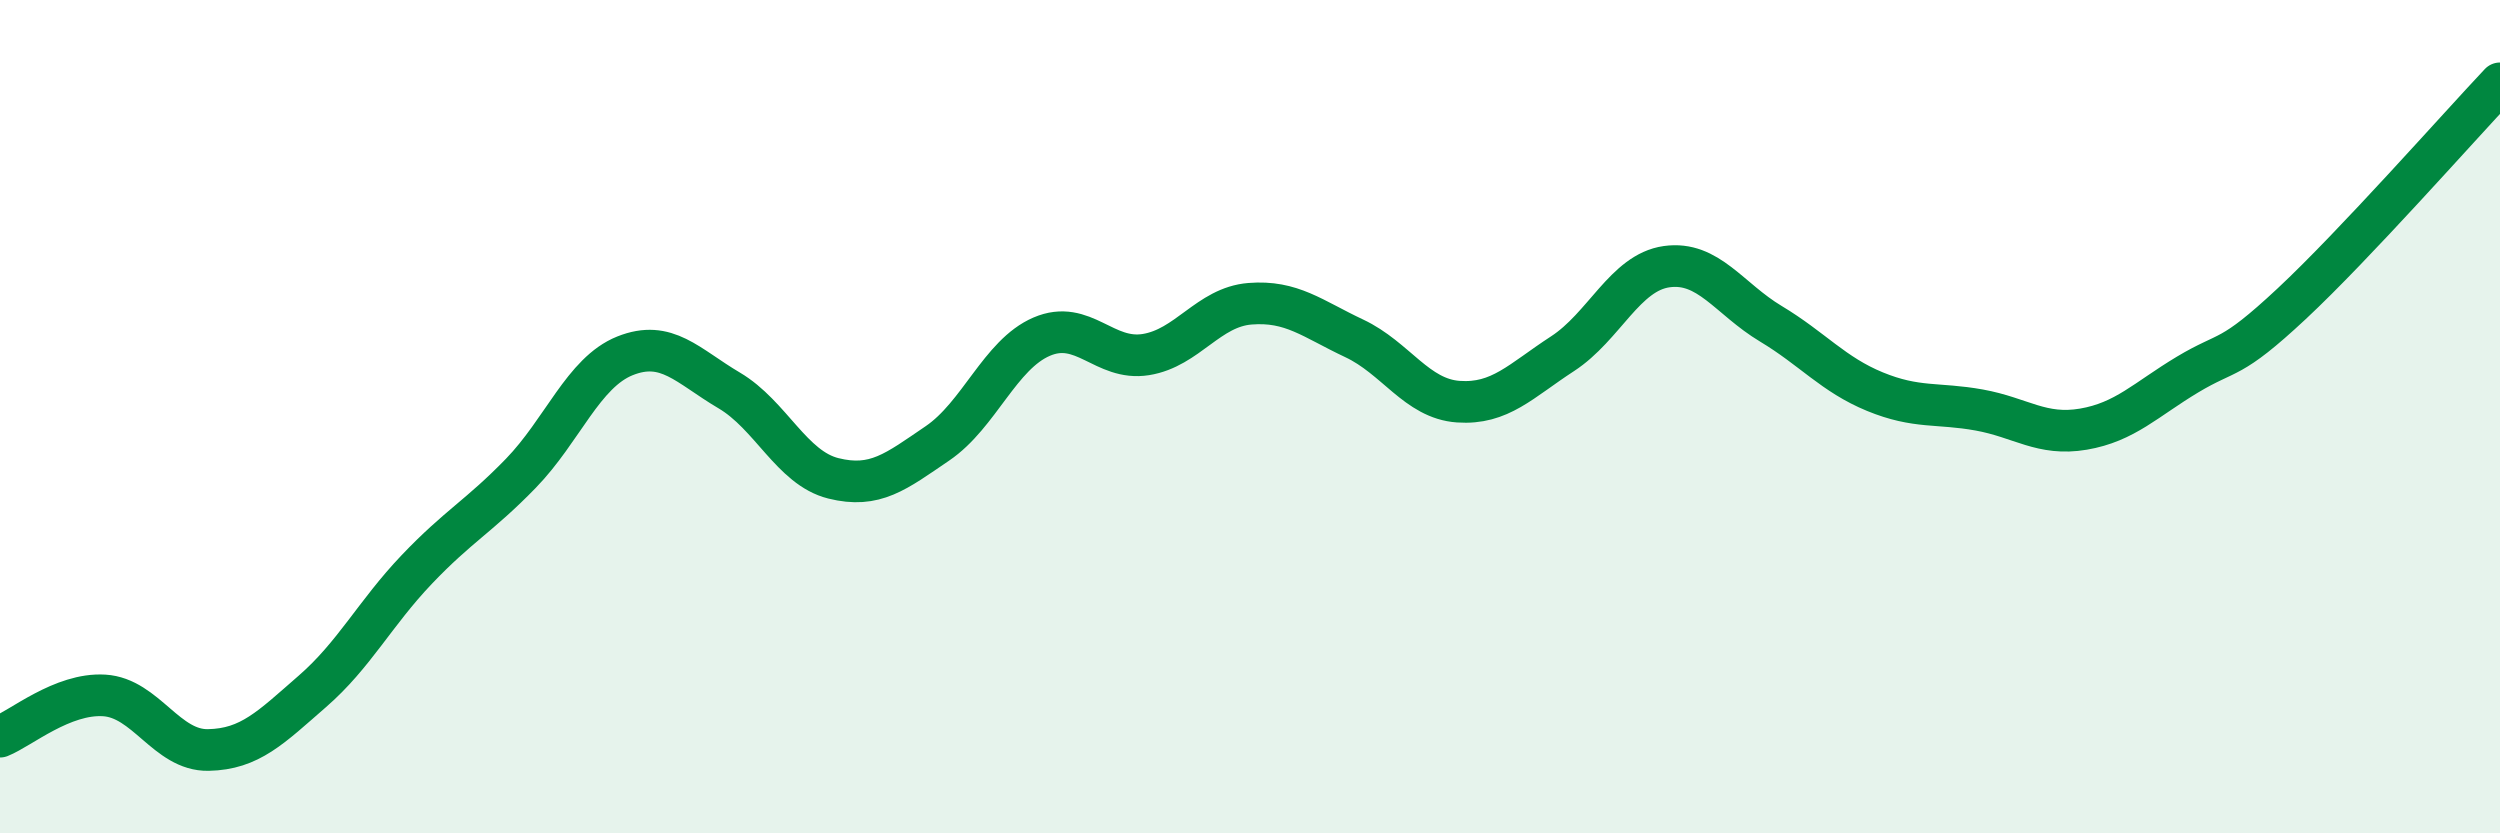
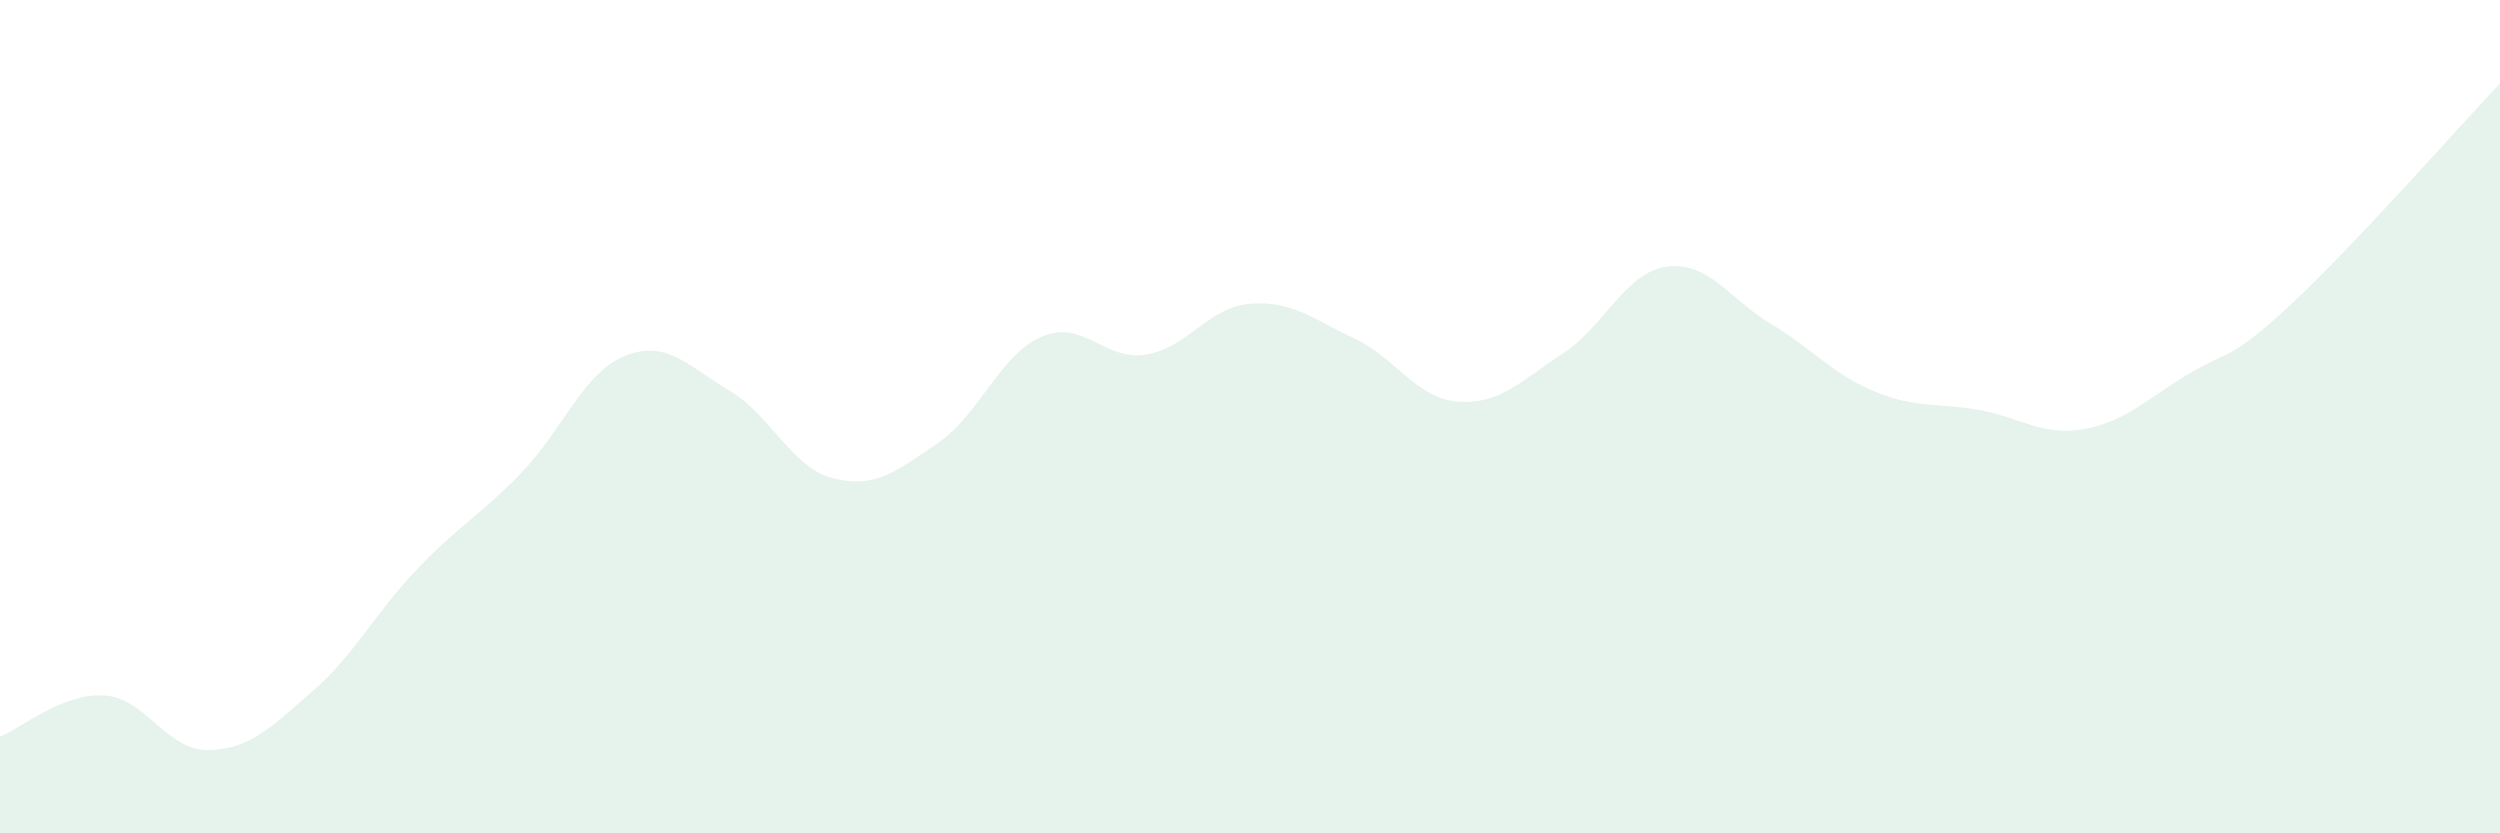
<svg xmlns="http://www.w3.org/2000/svg" width="60" height="20" viewBox="0 0 60 20">
  <path d="M 0,17.68 C 0.5,17.48 1.5,16.63 2.5,16.69 C 3.5,16.75 4,18.02 5,18 C 6,17.98 6.5,17.46 7.5,16.59 C 8.5,15.72 9,14.72 10,13.67 C 11,12.62 11.5,12.39 12.5,11.36 C 13.5,10.33 14,8.94 15,8.54 C 16,8.14 16.5,8.78 17.5,9.37 C 18.5,9.96 19,11.23 20,11.48 C 21,11.73 21.5,11.32 22.5,10.64 C 23.5,9.96 24,8.51 25,8.08 C 26,7.65 26.5,8.67 27.5,8.51 C 28.5,8.35 29,7.37 30,7.29 C 31,7.21 31.5,7.65 32.5,8.12 C 33.5,8.59 34,9.57 35,9.64 C 36,9.71 36.5,9.14 37.5,8.49 C 38.5,7.84 39,6.54 40,6.4 C 41,6.26 41.5,7.17 42.5,7.77 C 43.5,8.37 44,8.99 45,9.4 C 46,9.81 46.5,9.66 47.5,9.84 C 48.5,10.02 49,10.47 50,10.3 C 51,10.13 51.5,9.59 52.5,8.99 C 53.5,8.39 53.5,8.69 55,7.29 C 56.5,5.89 59,3.06 60,2L60 20L0 20Z" fill="#008740" opacity="0.1" stroke-linecap="round" stroke-linejoin="round" />
-   <path d="M 0,17.68 C 0.5,17.48 1.5,16.63 2.5,16.69 C 3.5,16.75 4,18.02 5,18 C 6,17.98 6.5,17.46 7.5,16.59 C 8.5,15.72 9,14.72 10,13.67 C 11,12.62 11.5,12.39 12.5,11.36 C 13.5,10.33 14,8.94 15,8.54 C 16,8.14 16.5,8.78 17.5,9.37 C 18.5,9.96 19,11.23 20,11.48 C 21,11.73 21.5,11.32 22.5,10.64 C 23.5,9.96 24,8.51 25,8.08 C 26,7.65 26.5,8.67 27.5,8.51 C 28.5,8.35 29,7.37 30,7.29 C 31,7.21 31.5,7.65 32.5,8.12 C 33.5,8.59 34,9.57 35,9.64 C 36,9.71 36.5,9.14 37.5,8.49 C 38.5,7.84 39,6.54 40,6.4 C 41,6.26 41.5,7.17 42.5,7.77 C 43.5,8.37 44,8.99 45,9.4 C 46,9.81 46.5,9.66 47.5,9.84 C 48.5,10.02 49,10.47 50,10.3 C 51,10.13 51.5,9.59 52.5,8.99 C 53.5,8.39 53.5,8.69 55,7.29 C 56.5,5.89 59,3.06 60,2" stroke="#008740" stroke-width="1" fill="none" stroke-linecap="round" stroke-linejoin="round" />
</svg>